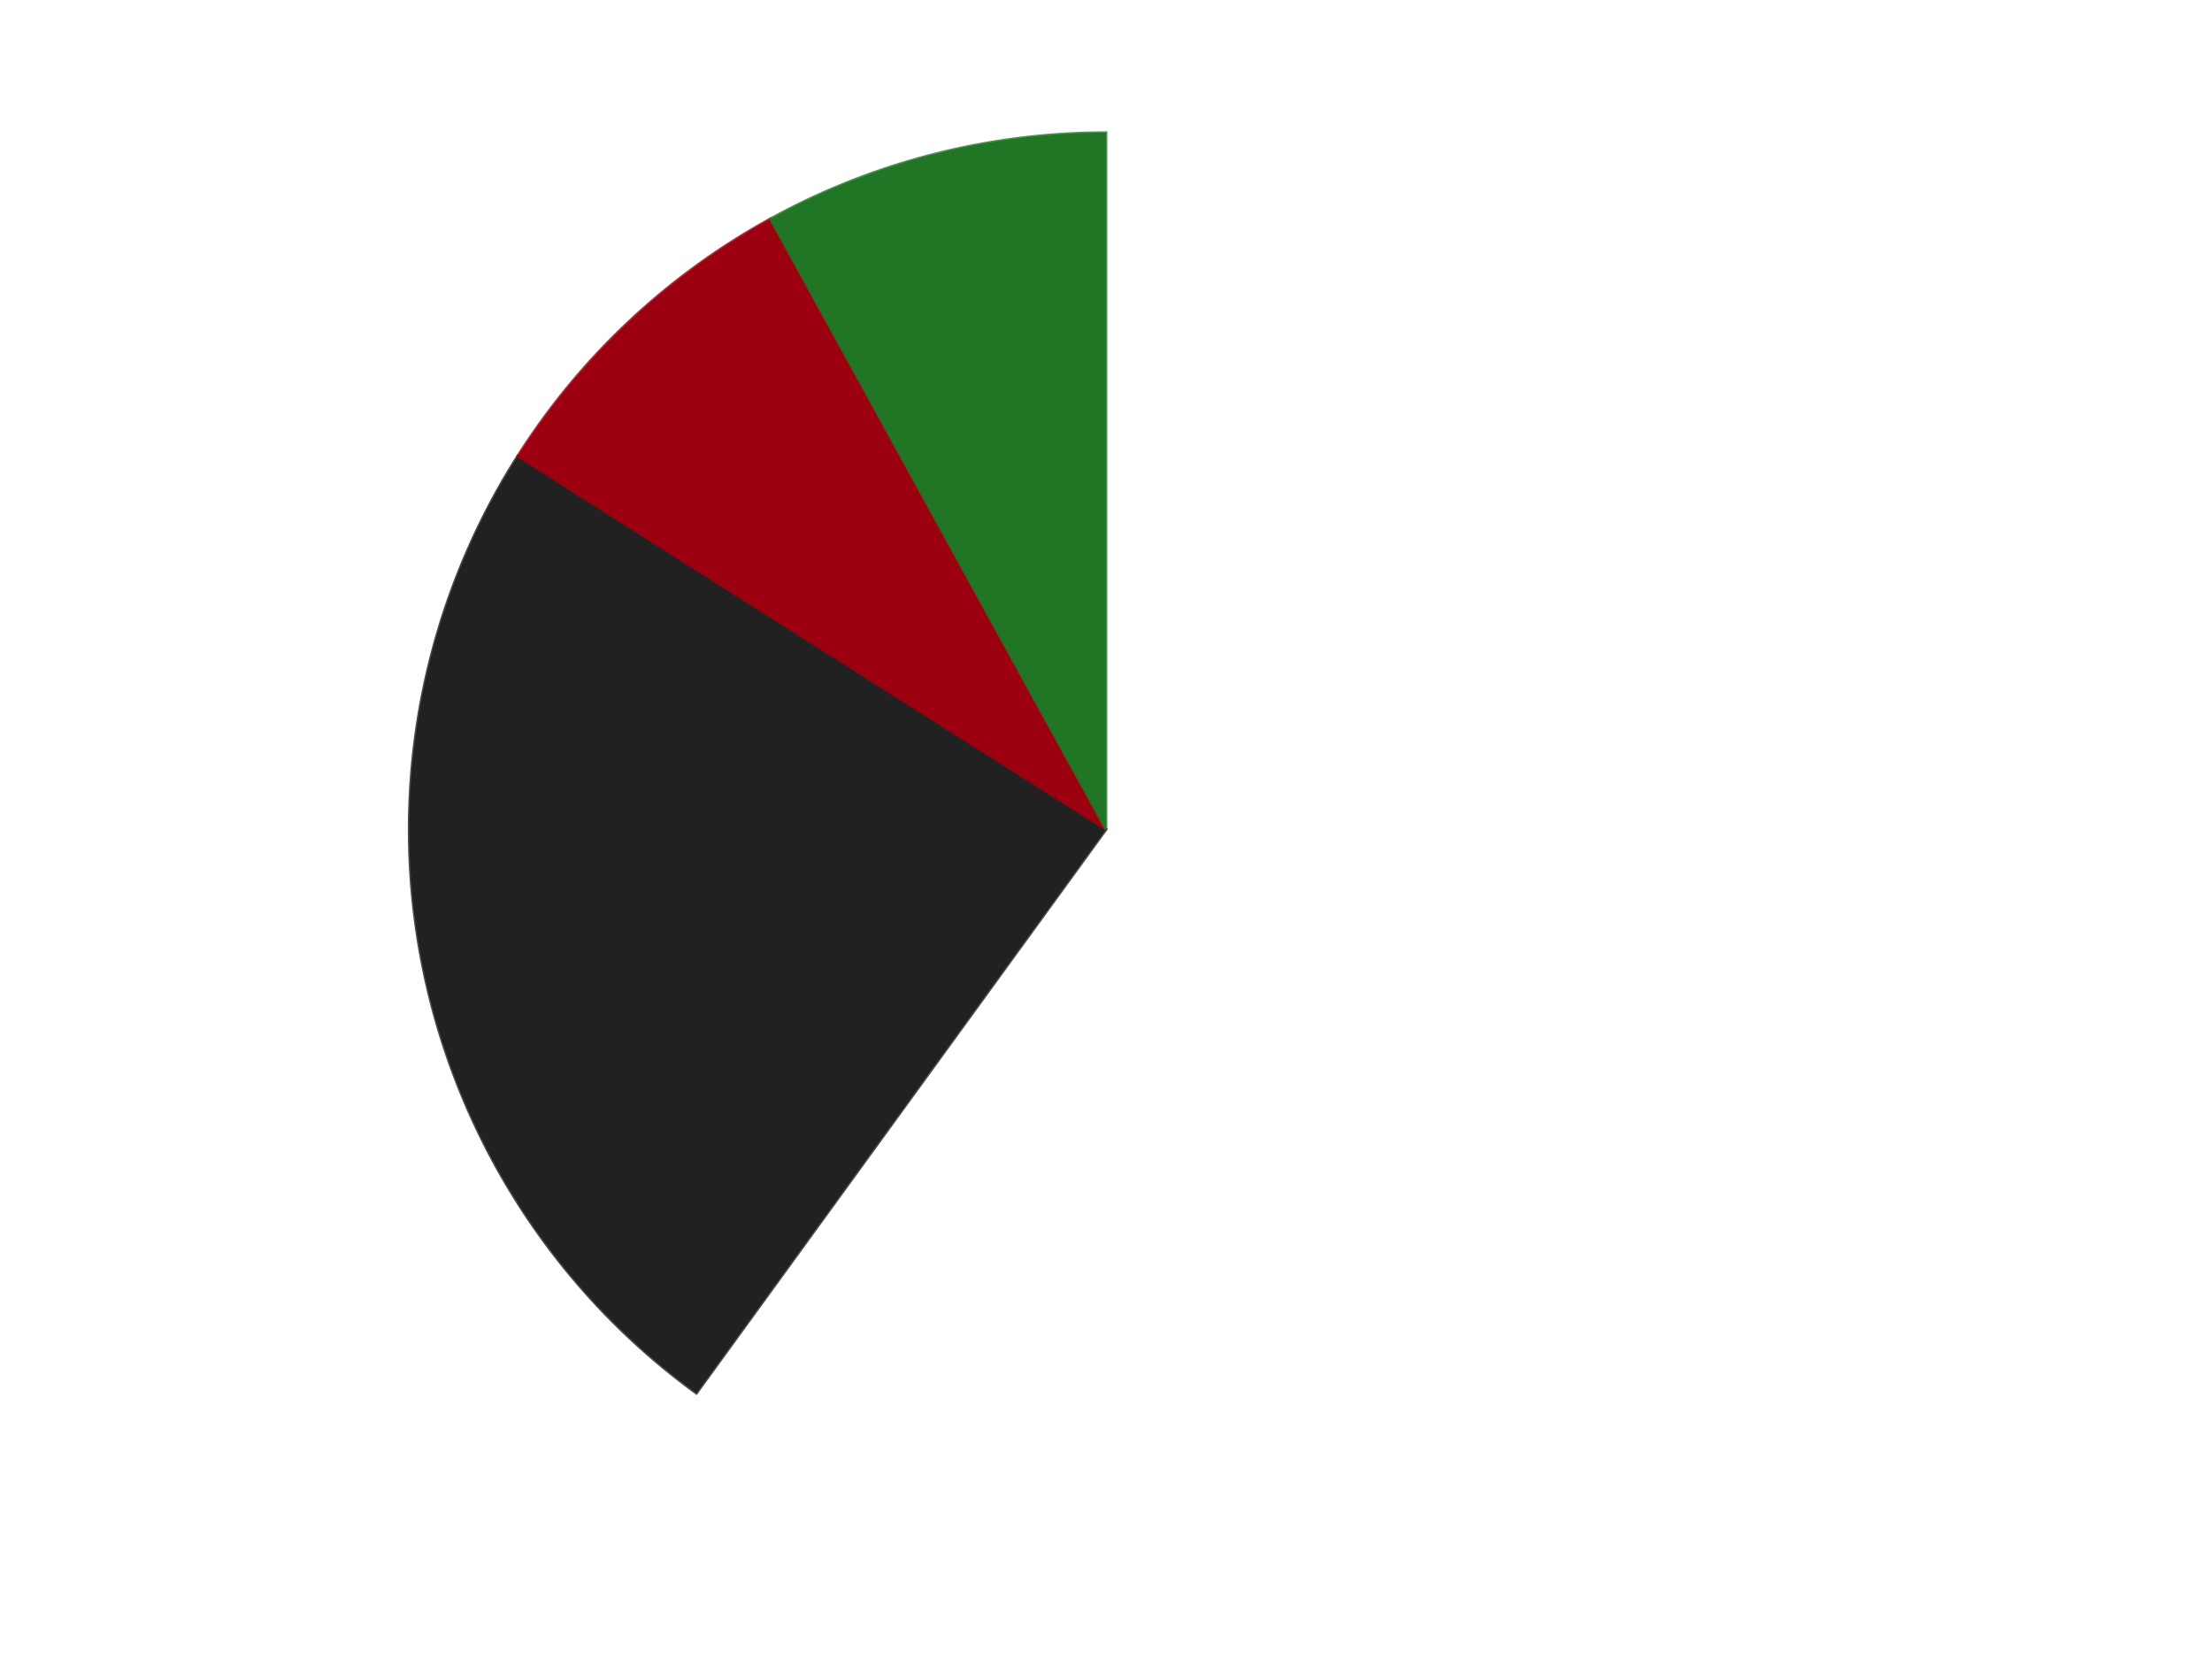
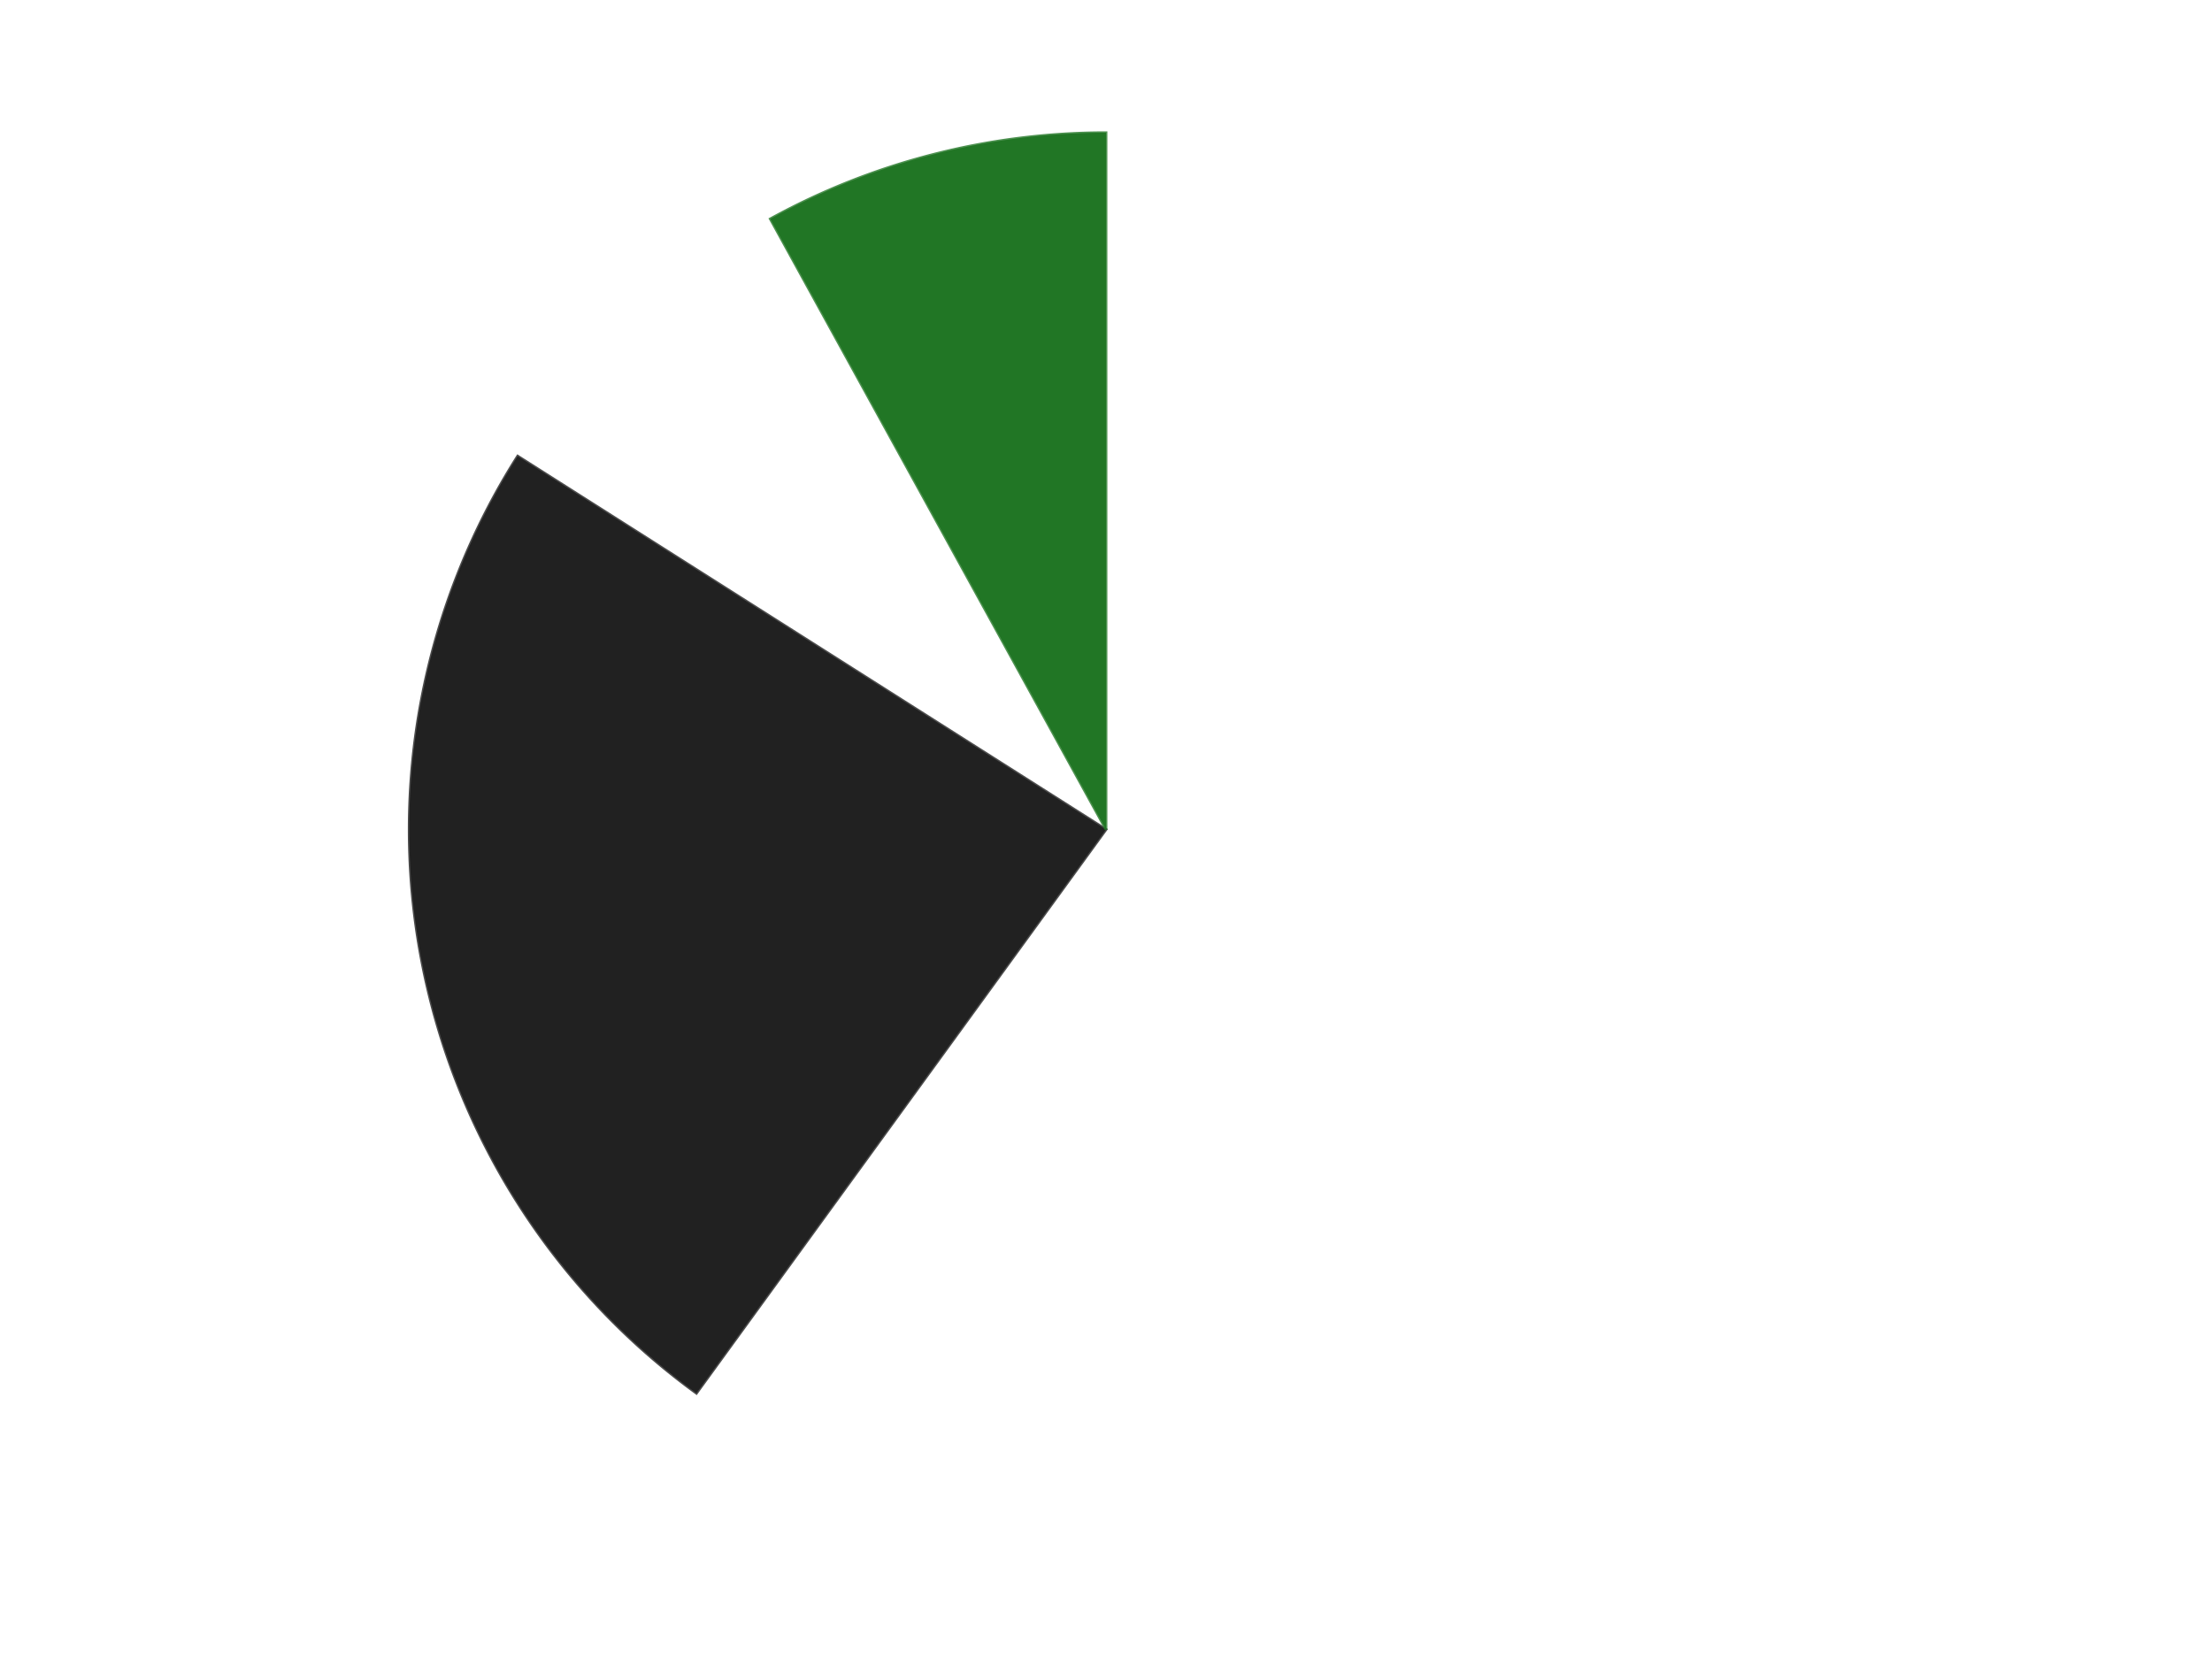
<svg xmlns="http://www.w3.org/2000/svg" xmlns:xlink="http://www.w3.org/1999/xlink" id="chart-888c1c0f-a723-4999-91c5-429771b3962d" class="pygal-chart" viewBox="0 0 800 600">
  <defs>
    <style type="text/css">#chart-888c1c0f-a723-4999-91c5-429771b3962d{-webkit-user-select:none;-webkit-font-smoothing:antialiased;font-family:Consolas,"Liberation Mono",Menlo,Courier,monospace}#chart-888c1c0f-a723-4999-91c5-429771b3962d .title{font-family:Consolas,"Liberation Mono",Menlo,Courier,monospace;font-size:16px}#chart-888c1c0f-a723-4999-91c5-429771b3962d .legends .legend text{font-family:Consolas,"Liberation Mono",Menlo,Courier,monospace;font-size:14px}#chart-888c1c0f-a723-4999-91c5-429771b3962d .axis text{font-family:Consolas,"Liberation Mono",Menlo,Courier,monospace;font-size:10px}#chart-888c1c0f-a723-4999-91c5-429771b3962d .axis text.major{font-family:Consolas,"Liberation Mono",Menlo,Courier,monospace;font-size:10px}#chart-888c1c0f-a723-4999-91c5-429771b3962d .text-overlay text.value{font-family:Consolas,"Liberation Mono",Menlo,Courier,monospace;font-size:16px}#chart-888c1c0f-a723-4999-91c5-429771b3962d .text-overlay text.label{font-family:Consolas,"Liberation Mono",Menlo,Courier,monospace;font-size:10px}#chart-888c1c0f-a723-4999-91c5-429771b3962d .tooltip{font-family:Consolas,"Liberation Mono",Menlo,Courier,monospace;font-size:14px}#chart-888c1c0f-a723-4999-91c5-429771b3962d text.no_data{font-family:Consolas,"Liberation Mono",Menlo,Courier,monospace;font-size:64px}
#chart-888c1c0f-a723-4999-91c5-429771b3962d{background-color:transparent}#chart-888c1c0f-a723-4999-91c5-429771b3962d path,#chart-888c1c0f-a723-4999-91c5-429771b3962d line,#chart-888c1c0f-a723-4999-91c5-429771b3962d rect,#chart-888c1c0f-a723-4999-91c5-429771b3962d circle{-webkit-transition:150ms;-moz-transition:150ms;transition:150ms}#chart-888c1c0f-a723-4999-91c5-429771b3962d .graph &gt; .background{fill:transparent}#chart-888c1c0f-a723-4999-91c5-429771b3962d .plot &gt; .background{fill:transparent}#chart-888c1c0f-a723-4999-91c5-429771b3962d .graph{fill:rgba(0,0,0,.87)}#chart-888c1c0f-a723-4999-91c5-429771b3962d text.no_data{fill:rgba(0,0,0,1)}#chart-888c1c0f-a723-4999-91c5-429771b3962d .title{fill:rgba(0,0,0,1)}#chart-888c1c0f-a723-4999-91c5-429771b3962d .legends .legend text{fill:rgba(0,0,0,.87)}#chart-888c1c0f-a723-4999-91c5-429771b3962d .legends .legend:hover text{fill:rgba(0,0,0,1)}#chart-888c1c0f-a723-4999-91c5-429771b3962d .axis .line{stroke:rgba(0,0,0,1)}#chart-888c1c0f-a723-4999-91c5-429771b3962d .axis .guide.line{stroke:rgba(0,0,0,.54)}#chart-888c1c0f-a723-4999-91c5-429771b3962d .axis .major.line{stroke:rgba(0,0,0,.87)}#chart-888c1c0f-a723-4999-91c5-429771b3962d .axis text.major{fill:rgba(0,0,0,1)}#chart-888c1c0f-a723-4999-91c5-429771b3962d .axis.y .guides:hover .guide.line,#chart-888c1c0f-a723-4999-91c5-429771b3962d .line-graph .axis.x .guides:hover .guide.line,#chart-888c1c0f-a723-4999-91c5-429771b3962d .stackedline-graph .axis.x .guides:hover .guide.line,#chart-888c1c0f-a723-4999-91c5-429771b3962d .xy-graph .axis.x .guides:hover .guide.line{stroke:rgba(0,0,0,1)}#chart-888c1c0f-a723-4999-91c5-429771b3962d .axis .guides:hover text{fill:rgba(0,0,0,1)}#chart-888c1c0f-a723-4999-91c5-429771b3962d .reactive{fill-opacity:1.0;stroke-opacity:.8;stroke-width:1}#chart-888c1c0f-a723-4999-91c5-429771b3962d .ci{stroke:rgba(0,0,0,.87)}#chart-888c1c0f-a723-4999-91c5-429771b3962d .reactive.active,#chart-888c1c0f-a723-4999-91c5-429771b3962d .active .reactive{fill-opacity:0.6;stroke-opacity:.9;stroke-width:4}#chart-888c1c0f-a723-4999-91c5-429771b3962d .ci .reactive.active{stroke-width:1.5}#chart-888c1c0f-a723-4999-91c5-429771b3962d .series text{fill:rgba(0,0,0,1)}#chart-888c1c0f-a723-4999-91c5-429771b3962d .tooltip rect{fill:transparent;stroke:rgba(0,0,0,1);-webkit-transition:opacity 150ms;-moz-transition:opacity 150ms;transition:opacity 150ms}#chart-888c1c0f-a723-4999-91c5-429771b3962d .tooltip .label{fill:rgba(0,0,0,.87)}#chart-888c1c0f-a723-4999-91c5-429771b3962d .tooltip .label{fill:rgba(0,0,0,.87)}#chart-888c1c0f-a723-4999-91c5-429771b3962d .tooltip .legend{font-size:.8em;fill:rgba(0,0,0,.54)}#chart-888c1c0f-a723-4999-91c5-429771b3962d .tooltip .x_label{font-size:.6em;fill:rgba(0,0,0,1)}#chart-888c1c0f-a723-4999-91c5-429771b3962d .tooltip .xlink{font-size:.5em;text-decoration:underline}#chart-888c1c0f-a723-4999-91c5-429771b3962d .tooltip .value{font-size:1.5em}#chart-888c1c0f-a723-4999-91c5-429771b3962d .bound{font-size:.5em}#chart-888c1c0f-a723-4999-91c5-429771b3962d .max-value{font-size:.75em;fill:rgba(0,0,0,.54)}#chart-888c1c0f-a723-4999-91c5-429771b3962d .map-element{fill:transparent;stroke:rgba(0,0,0,.54) !important}#chart-888c1c0f-a723-4999-91c5-429771b3962d .map-element .reactive{fill-opacity:inherit;stroke-opacity:inherit}#chart-888c1c0f-a723-4999-91c5-429771b3962d .color-0,#chart-888c1c0f-a723-4999-91c5-429771b3962d .color-0 a:visited{stroke:#F44336;fill:#F44336}#chart-888c1c0f-a723-4999-91c5-429771b3962d .color-1,#chart-888c1c0f-a723-4999-91c5-429771b3962d .color-1 a:visited{stroke:#3F51B5;fill:#3F51B5}#chart-888c1c0f-a723-4999-91c5-429771b3962d .color-2,#chart-888c1c0f-a723-4999-91c5-429771b3962d .color-2 a:visited{stroke:#009688;fill:#009688}#chart-888c1c0f-a723-4999-91c5-429771b3962d .color-3,#chart-888c1c0f-a723-4999-91c5-429771b3962d .color-3 a:visited{stroke:#FFC107;fill:#FFC107}#chart-888c1c0f-a723-4999-91c5-429771b3962d .text-overlay .color-0 text{fill:black}#chart-888c1c0f-a723-4999-91c5-429771b3962d .text-overlay .color-1 text{fill:black}#chart-888c1c0f-a723-4999-91c5-429771b3962d .text-overlay .color-2 text{fill:black}#chart-888c1c0f-a723-4999-91c5-429771b3962d .text-overlay .color-3 text{fill:black}
#chart-888c1c0f-a723-4999-91c5-429771b3962d text.no_data{text-anchor:middle}#chart-888c1c0f-a723-4999-91c5-429771b3962d .guide.line{fill:none}#chart-888c1c0f-a723-4999-91c5-429771b3962d .centered{text-anchor:middle}#chart-888c1c0f-a723-4999-91c5-429771b3962d .title{text-anchor:middle}#chart-888c1c0f-a723-4999-91c5-429771b3962d .legends .legend text{fill-opacity:1}#chart-888c1c0f-a723-4999-91c5-429771b3962d .axis.x text{text-anchor:middle}#chart-888c1c0f-a723-4999-91c5-429771b3962d .axis.x:not(.web) text[transform]{text-anchor:start}#chart-888c1c0f-a723-4999-91c5-429771b3962d .axis.x:not(.web) text[transform].backwards{text-anchor:end}#chart-888c1c0f-a723-4999-91c5-429771b3962d .axis.y text{text-anchor:end}#chart-888c1c0f-a723-4999-91c5-429771b3962d .axis.y text[transform].backwards{text-anchor:start}#chart-888c1c0f-a723-4999-91c5-429771b3962d .axis.y2 text{text-anchor:start}#chart-888c1c0f-a723-4999-91c5-429771b3962d .axis.y2 text[transform].backwards{text-anchor:end}#chart-888c1c0f-a723-4999-91c5-429771b3962d .axis .guide.line{stroke-dasharray:4,4;stroke:black}#chart-888c1c0f-a723-4999-91c5-429771b3962d .axis .major.guide.line{stroke-dasharray:6,6;stroke:black}#chart-888c1c0f-a723-4999-91c5-429771b3962d .horizontal .axis.y .guide.line,#chart-888c1c0f-a723-4999-91c5-429771b3962d .horizontal .axis.y2 .guide.line,#chart-888c1c0f-a723-4999-91c5-429771b3962d .vertical .axis.x .guide.line{opacity:0}#chart-888c1c0f-a723-4999-91c5-429771b3962d .horizontal .axis.always_show .guide.line,#chart-888c1c0f-a723-4999-91c5-429771b3962d .vertical .axis.always_show .guide.line{opacity:1 !important}#chart-888c1c0f-a723-4999-91c5-429771b3962d .axis.y .guides:hover .guide.line,#chart-888c1c0f-a723-4999-91c5-429771b3962d .axis.y2 .guides:hover .guide.line,#chart-888c1c0f-a723-4999-91c5-429771b3962d .axis.x .guides:hover .guide.line{opacity:1}#chart-888c1c0f-a723-4999-91c5-429771b3962d .axis .guides:hover text{opacity:1}#chart-888c1c0f-a723-4999-91c5-429771b3962d .nofill{fill:none}#chart-888c1c0f-a723-4999-91c5-429771b3962d .subtle-fill{fill-opacity:.2}#chart-888c1c0f-a723-4999-91c5-429771b3962d .dot{stroke-width:1px;fill-opacity:1;stroke-opacity:1}#chart-888c1c0f-a723-4999-91c5-429771b3962d .dot.active{stroke-width:5px}#chart-888c1c0f-a723-4999-91c5-429771b3962d .dot.negative{fill:transparent}#chart-888c1c0f-a723-4999-91c5-429771b3962d text,#chart-888c1c0f-a723-4999-91c5-429771b3962d tspan{stroke:none !important}#chart-888c1c0f-a723-4999-91c5-429771b3962d .series text.active{opacity:1}#chart-888c1c0f-a723-4999-91c5-429771b3962d .tooltip rect{fill-opacity:.95;stroke-width:.5}#chart-888c1c0f-a723-4999-91c5-429771b3962d .tooltip text{fill-opacity:1}#chart-888c1c0f-a723-4999-91c5-429771b3962d .showable{visibility:hidden}#chart-888c1c0f-a723-4999-91c5-429771b3962d .showable.shown{visibility:visible}#chart-888c1c0f-a723-4999-91c5-429771b3962d .gauge-background{fill:rgba(229,229,229,1);stroke:none}#chart-888c1c0f-a723-4999-91c5-429771b3962d .bg-lines{stroke:transparent;stroke-width:2px}</style>
    <script type="text/javascript">window.pygal = window.pygal || {};window.pygal.config = window.pygal.config || {};window.pygal.config['888c1c0f-a723-4999-91c5-429771b3962d'] = {"allow_interruptions": false, "box_mode": "extremes", "classes": ["pygal-chart"], "css": ["file://style.css", "file://graph.css"], "defs": [], "disable_xml_declaration": false, "dots_size": 2.5, "dynamic_print_values": false, "explicit_size": false, "fill": false, "force_uri_protocol": "https", "formatter": null, "half_pie": false, "height": 600, "include_x_axis": false, "inner_radius": 0, "interpolate": null, "interpolation_parameters": {}, "interpolation_precision": 250, "inverse_y_axis": false, "js": ["//kozea.github.io/pygal.js/2.0.x/pygal-tooltips.min.js"], "legend_at_bottom": false, "legend_at_bottom_columns": null, "legend_box_size": 12, "logarithmic": false, "margin": 20, "margin_bottom": null, "margin_left": null, "margin_right": null, "margin_top": null, "max_scale": 16, "min_scale": 4, "missing_value_fill_truncation": "x", "no_data_text": "No data", "no_prefix": false, "order_min": null, "pretty_print": false, "print_labels": false, "print_values": false, "print_values_position": "center", "print_zeroes": true, "range": null, "rounded_bars": null, "secondary_range": null, "show_dots": true, "show_legend": false, "show_minor_x_labels": true, "show_minor_y_labels": true, "show_only_major_dots": false, "show_x_guides": false, "show_x_labels": true, "show_y_guides": true, "show_y_labels": true, "spacing": 10, "stack_from_top": false, "strict": false, "stroke": true, "stroke_style": null, "style": {"background": "transparent", "ci_colors": [], "colors": ["#F44336", "#3F51B5", "#009688", "#FFC107", "#FF5722", "#9C27B0", "#03A9F4", "#8BC34A", "#FF9800", "#E91E63", "#2196F3", "#4CAF50", "#FFEB3B", "#673AB7", "#00BCD4", "#CDDC39", "#9E9E9E", "#607D8B"], "dot_opacity": "1", "font_family": "Consolas, \"Liberation Mono\", Menlo, Courier, monospace", "foreground": "rgba(0, 0, 0, .87)", "foreground_strong": "rgba(0, 0, 0, 1)", "foreground_subtle": "rgba(0, 0, 0, .54)", "guide_stroke_color": "black", "guide_stroke_dasharray": "4,4", "label_font_family": "Consolas, \"Liberation Mono\", Menlo, Courier, monospace", "label_font_size": 10, "legend_font_family": "Consolas, \"Liberation Mono\", Menlo, Courier, monospace", "legend_font_size": 14, "major_guide_stroke_color": "black", "major_guide_stroke_dasharray": "6,6", "major_label_font_family": "Consolas, \"Liberation Mono\", Menlo, Courier, monospace", "major_label_font_size": 10, "no_data_font_family": "Consolas, \"Liberation Mono\", Menlo, Courier, monospace", "no_data_font_size": 64, "opacity": "1.0", "opacity_hover": "0.6", "plot_background": "transparent", "stroke_opacity": ".8", "stroke_opacity_hover": ".9", "stroke_width": "1", "stroke_width_hover": "4", "title_font_family": "Consolas, \"Liberation Mono\", Menlo, Courier, monospace", "title_font_size": 16, "tooltip_font_family": "Consolas, \"Liberation Mono\", Menlo, Courier, monospace", "tooltip_font_size": 14, "transition": "150ms", "value_background": "rgba(229, 229, 229, 1)", "value_colors": [], "value_font_family": "Consolas, \"Liberation Mono\", Menlo, Courier, monospace", "value_font_size": 16, "value_label_font_family": "Consolas, \"Liberation Mono\", Menlo, Courier, monospace", "value_label_font_size": 10}, "title": null, "tooltip_border_radius": 0, "tooltip_fancy_mode": true, "truncate_label": null, "truncate_legend": null, "width": 800, "x_label_rotation": 0, "x_labels": null, "x_labels_major": null, "x_labels_major_count": null, "x_labels_major_every": null, "x_title": null, "xrange": null, "y_label_rotation": 0, "y_labels": null, "y_labels_major": null, "y_labels_major_count": null, "y_labels_major_every": null, "y_title": null, "zero": 0, "legends": ["White", "Black", "Trans-Red", "Trans-Green"]}</script>
    <script type="text/javascript" xlink:href="https://kozea.github.io/pygal.js/2.0.x/pygal-tooltips.min.js" />
  </defs>
  <title>Pygal</title>
  <g class="graph pie-graph vertical">
    <rect x="0" y="0" width="800" height="600" class="background" />
    <g transform="translate(20, 20)" class="plot">
      <rect x="0" y="0" width="760" height="560" class="background" />
      <g class="series serie-0 color-0">
        <g class="slices">
          <g class="slice" style="fill: #FFFFFF; stroke: #FFFFFF">
-             <path d="M380 28 A252 252 0 1 1 231.878 483.872 L380 280 A0 0 0 1 0 380 280 z" class="slice reactive tooltip-trigger" />
            <desc class="value">15</desc>
            <desc class="x centered">499.83312105318936</desc>
            <desc class="y centered">318.93614129124336</desc>
          </g>
        </g>
      </g>
      <g class="series serie-1 color-1">
        <g class="slices">
          <g class="slice" style="fill: #212121; stroke: #212121">
            <path d="M231.878 483.872 A252 252 0 0 1 167.229 144.972 L380 280 A0 0 0 0 0 380 280 z" class="slice reactive tooltip-trigger" />
            <desc class="value">6</desc>
            <desc class="x centered">256.2318064081852</desc>
            <desc class="y centered">303.6100456378013</desc>
          </g>
        </g>
      </g>
      <g class="series serie-2 color-2">
        <g class="slices">
          <g class="slice" style="fill: #9C0010; stroke: #9C0010">
-             <path d="M167.229 144.972 A252 252 0 0 1 258.598 59.171 L380 280 A0 0 0 0 0 380 280 z" class="slice reactive tooltip-trigger" />
            <desc class="value">2</desc>
            <desc class="x centered">293.7470646529853</desc>
            <desc class="y centered">188.1499529449021</desc>
          </g>
        </g>
      </g>
      <g class="series serie-3 color-3">
        <g class="slices">
          <g class="slice" style="fill: #217625; stroke: #217625">
            <path d="M258.598 59.171 A252 252 0 0 1 380 28 L380 280 A0 0 0 0 0 380 280 z" class="slice reactive tooltip-trigger" />
            <desc class="value">2</desc>
            <desc class="x centered">348.6650742172283</desc>
            <desc class="y centered">157.9585216977925</desc>
          </g>
        </g>
      </g>
    </g>
    <g class="titles" />
    <g transform="translate(20, 20)" class="plot overlay">
      <g class="series serie-0 color-0" />
      <g class="series serie-1 color-1" />
      <g class="series serie-2 color-2" />
      <g class="series serie-3 color-3" />
    </g>
    <g transform="translate(20, 20)" class="plot text-overlay">
      <g class="series serie-0 color-0" />
      <g class="series serie-1 color-1" />
      <g class="series serie-2 color-2" />
      <g class="series serie-3 color-3" />
    </g>
    <g transform="translate(20, 20)" class="plot tooltip-overlay">
      <g transform="translate(0 0)" style="opacity: 0" class="tooltip">
-         <rect rx="0" ry="0" width="0" height="0" class="tooltip-box" />
        <g class="text" />
      </g>
    </g>
  </g>
</svg>